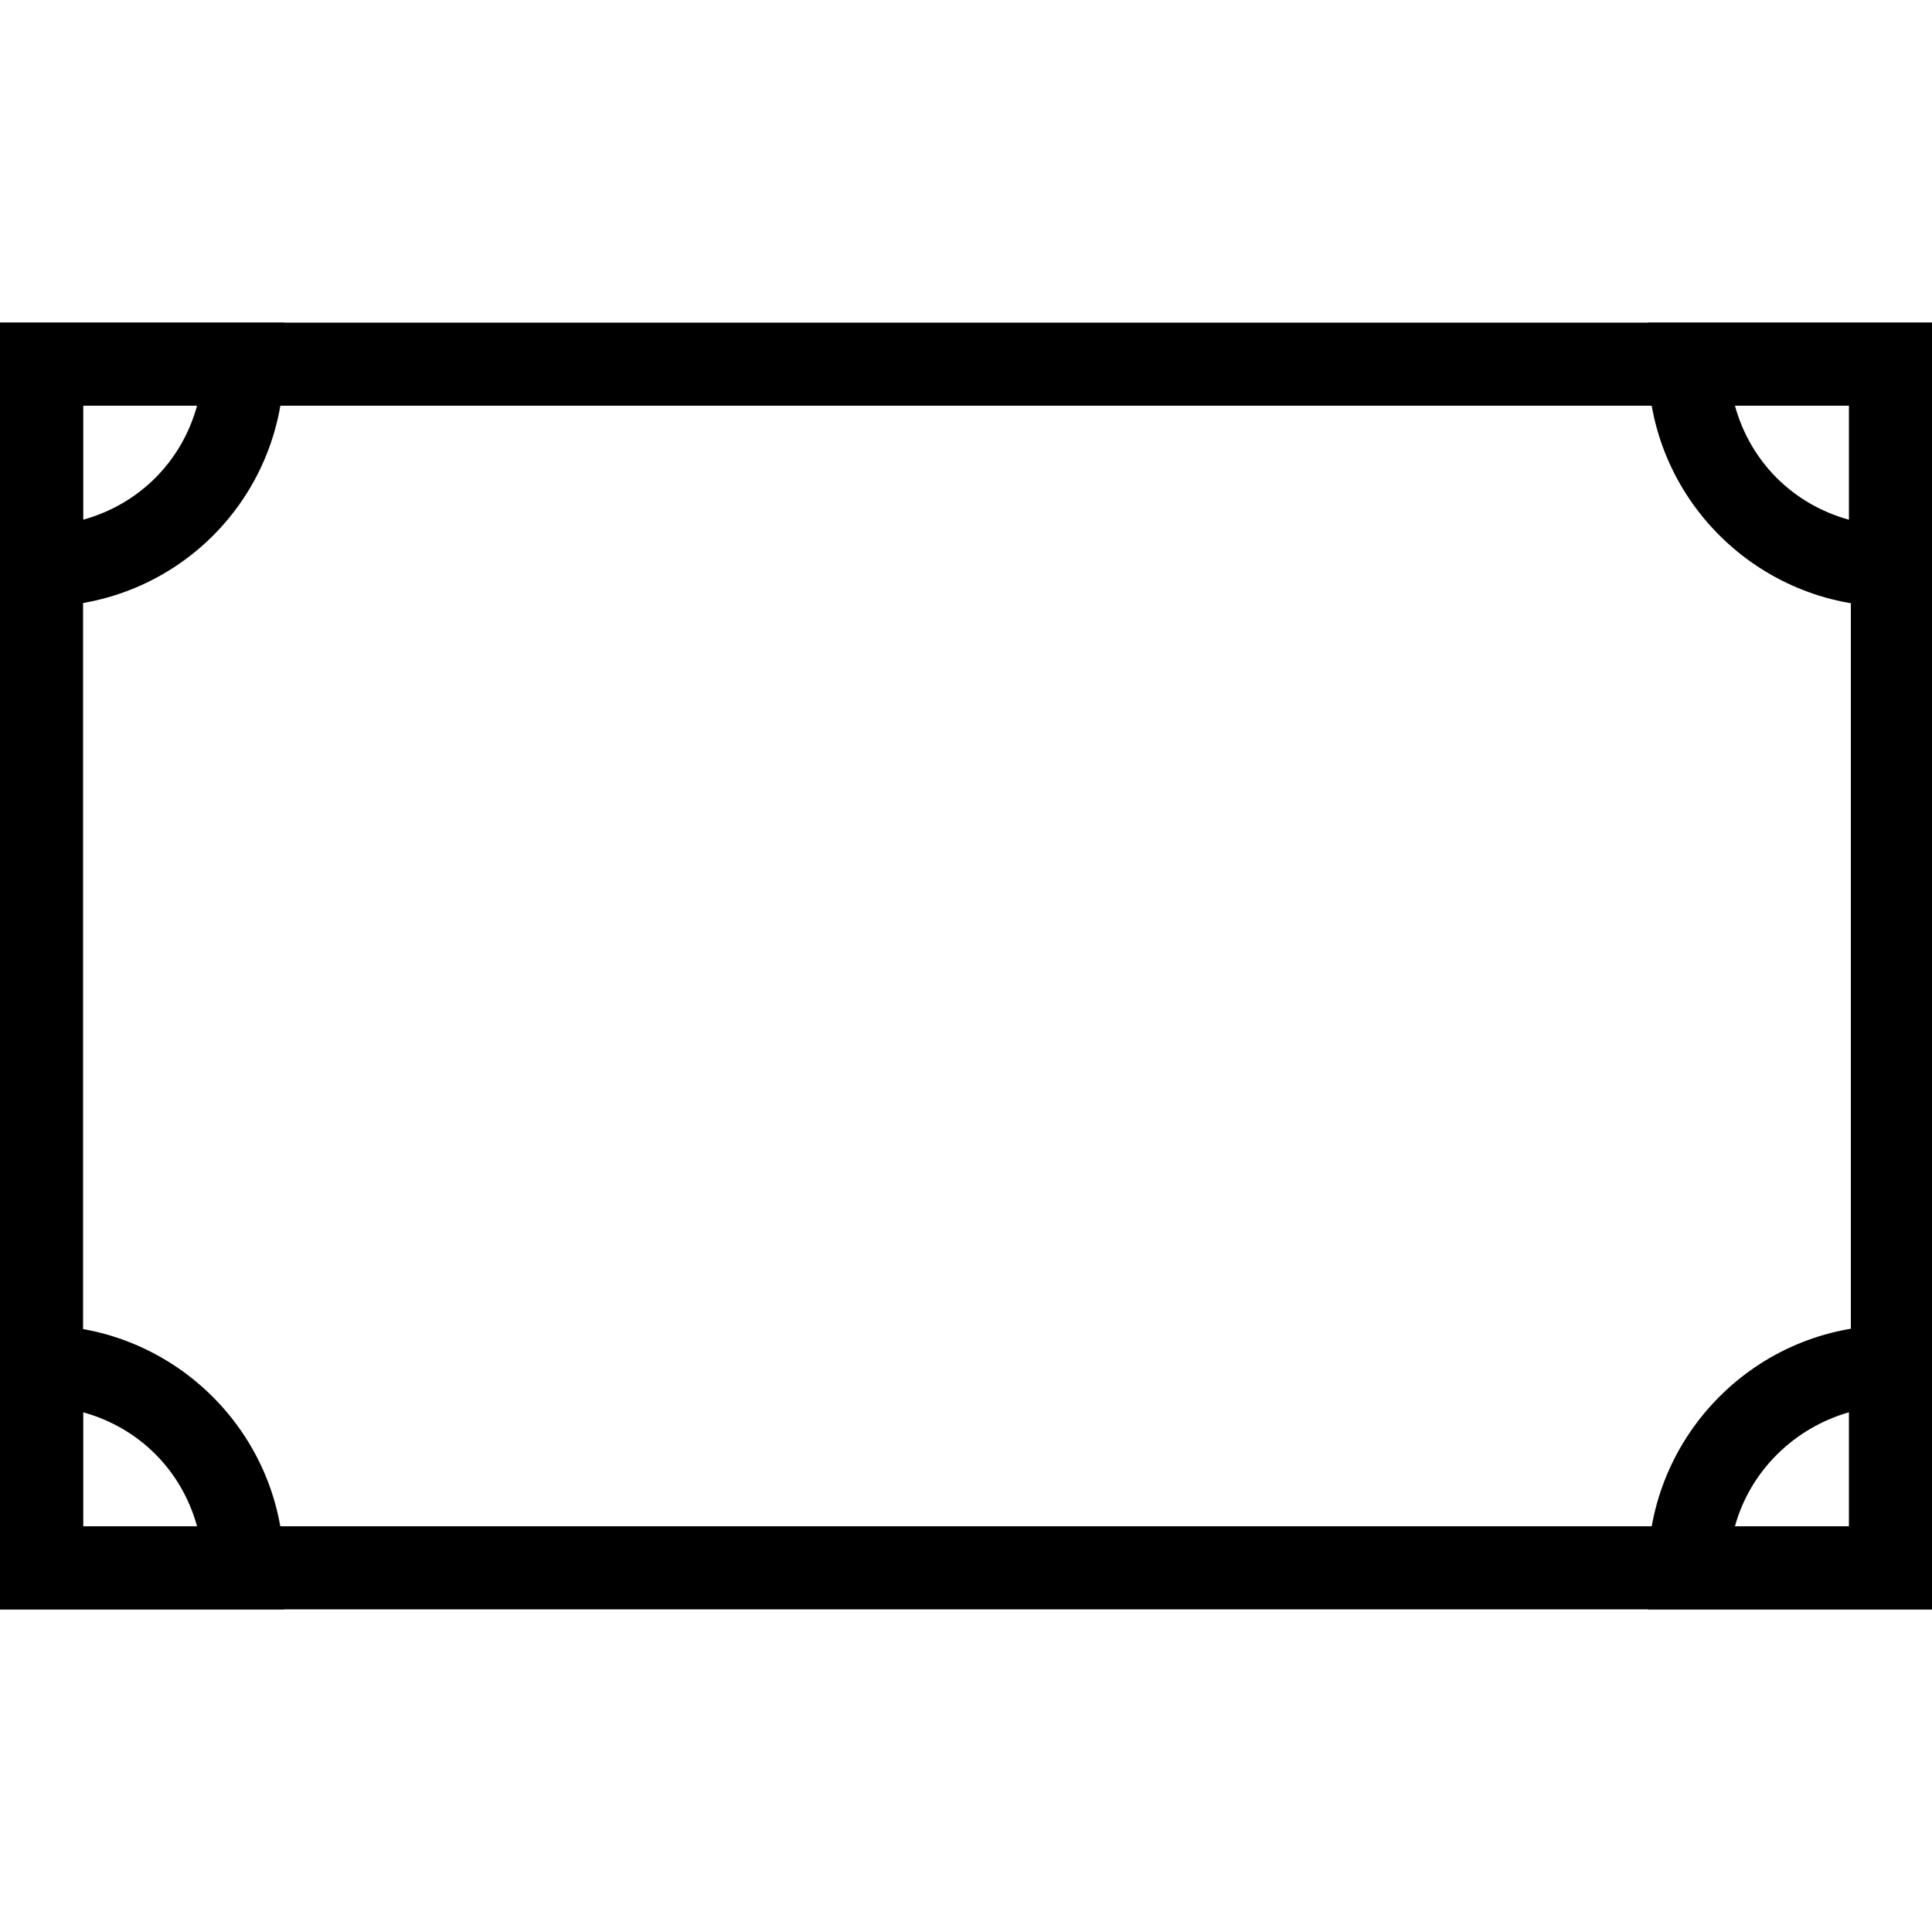
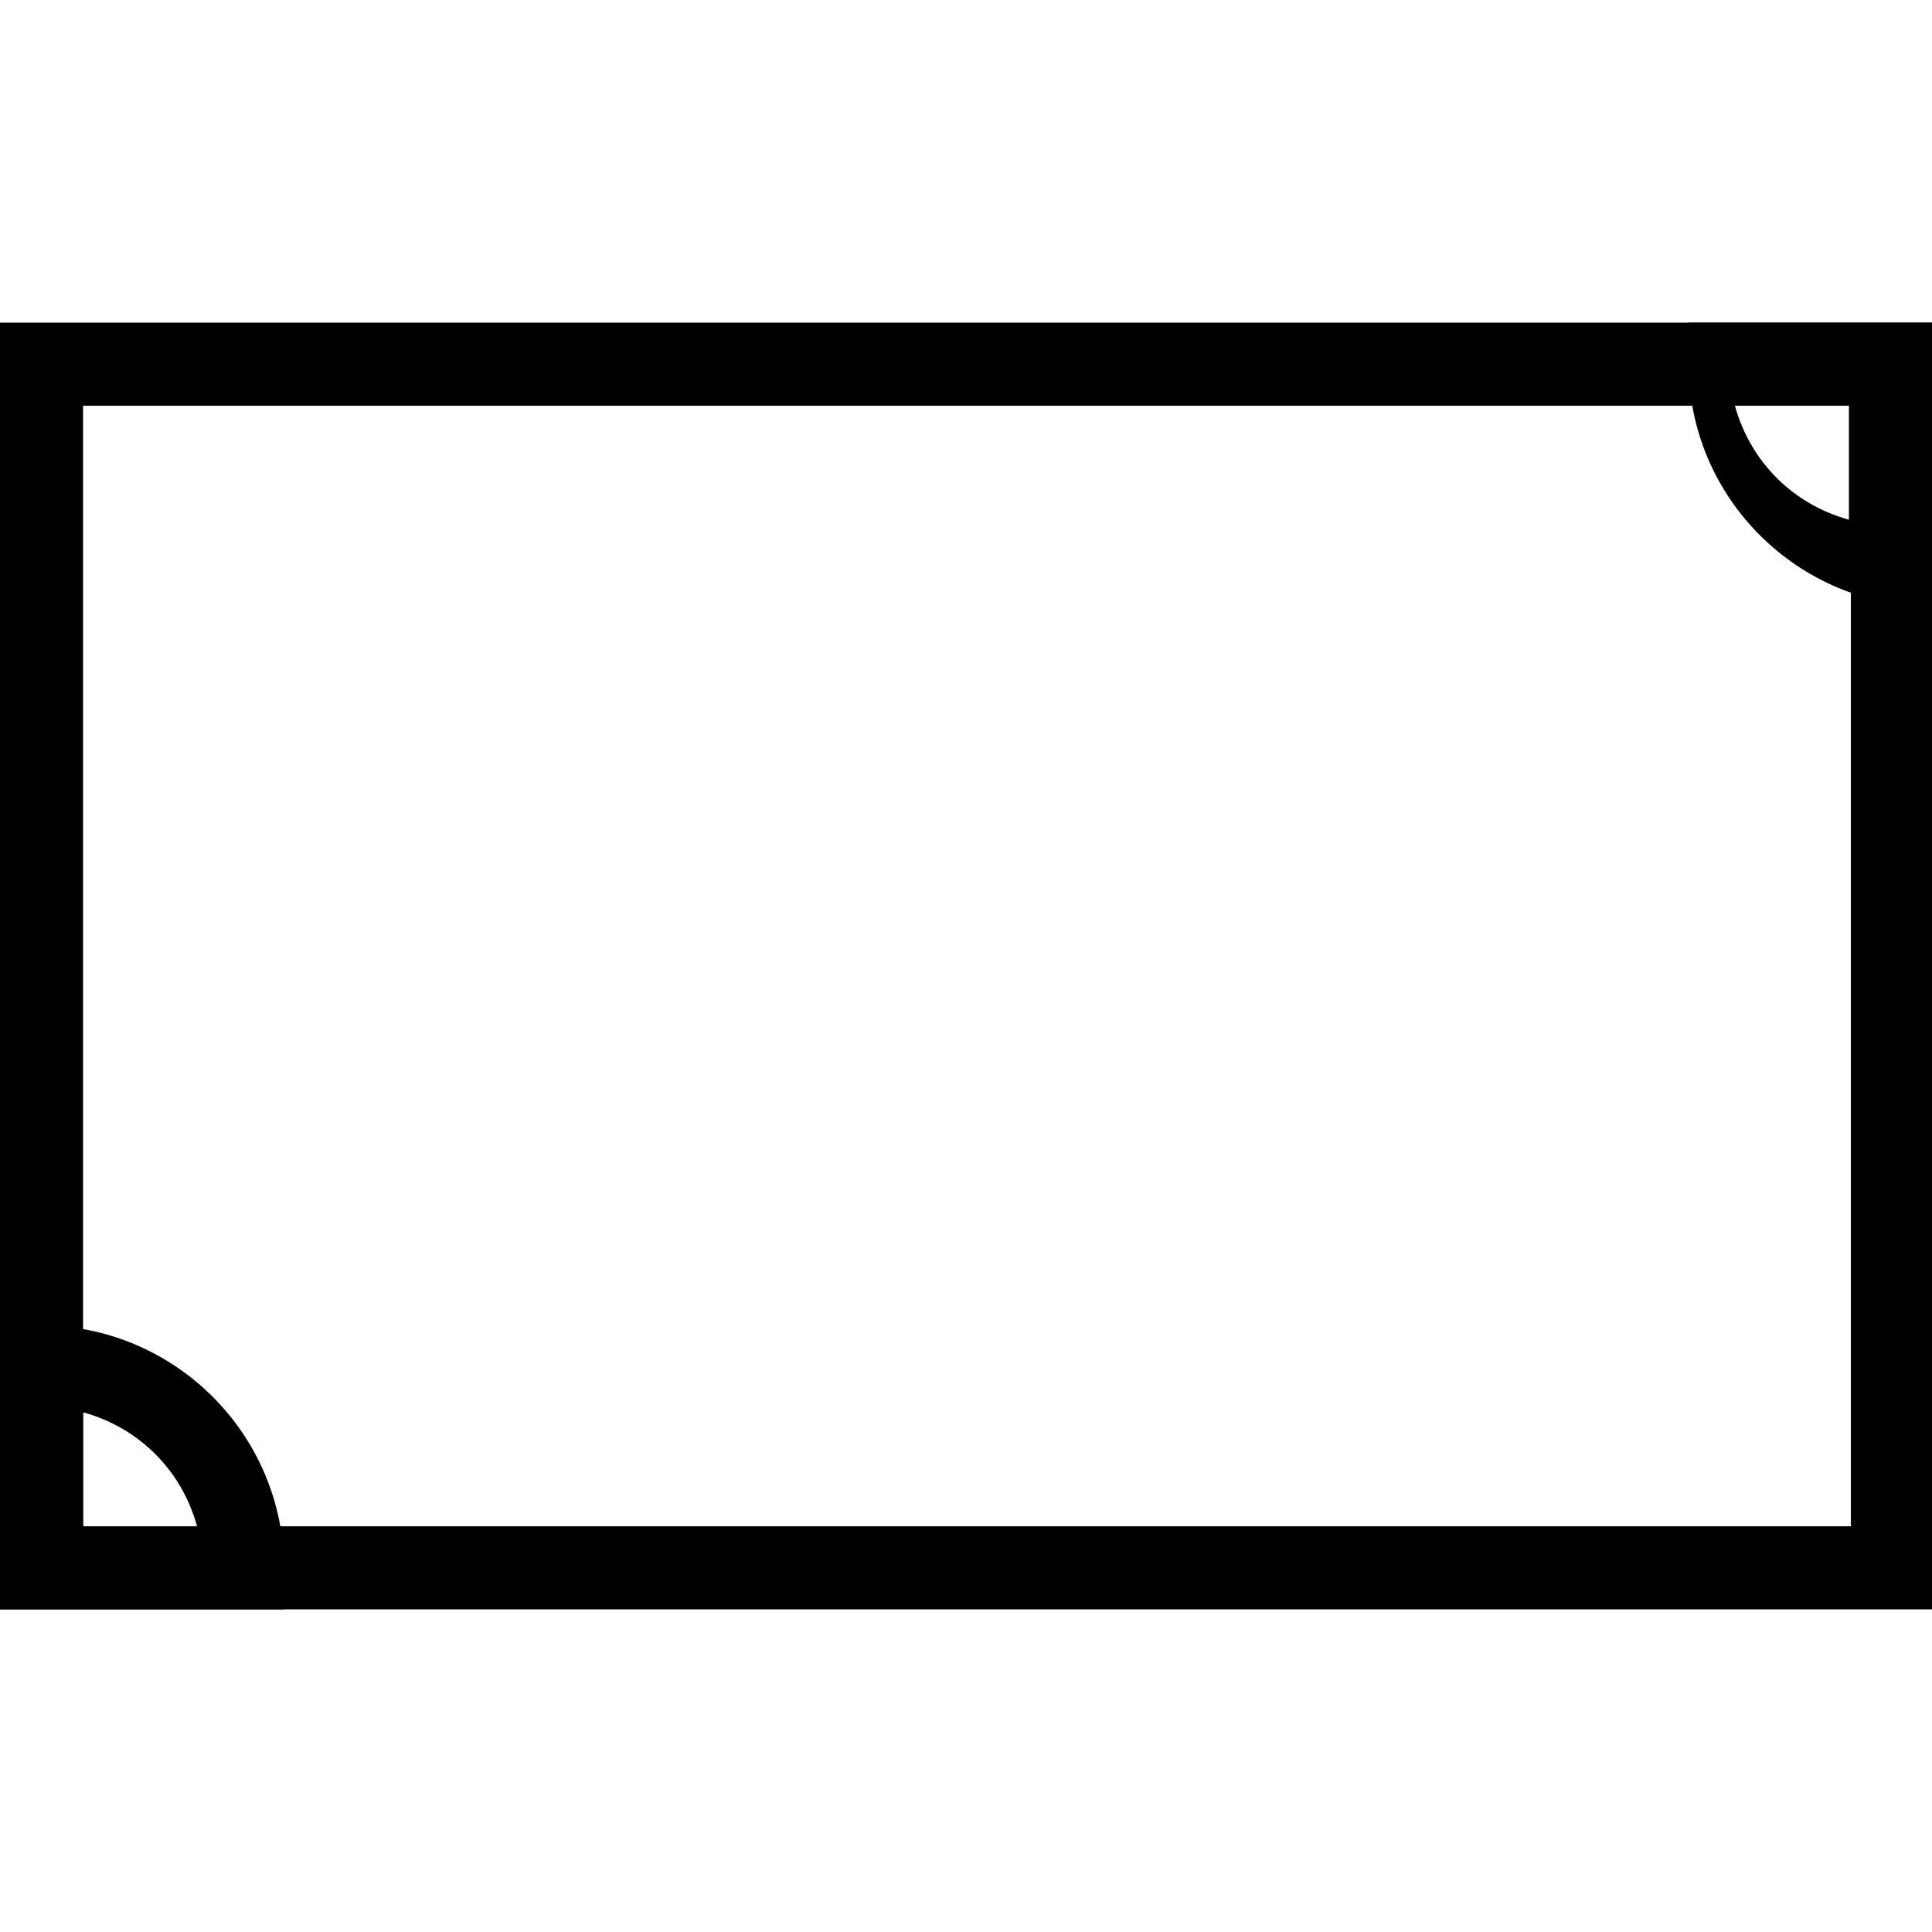
<svg xmlns="http://www.w3.org/2000/svg" version="1.1" id="Layer_1" x="0px" y="0px" viewBox="0 0 100 100" style="enable-background:new 0 0 100 100;" xml:space="preserve">
  <title>Dollar by Iconic</title>
  <path class="note" d="M100,83.3H0V16.7h100V83.3z M4.3,79h91.5V21H4.3V79z" />
  <g class="corners">
-     <path d="M2.1,31.4H0V16.7h14.7v2.1C14.7,25.8,9.1,31.4,2.1,31.4z M4.3,21v5.9c2.9-0.8,5.1-3,5.9-5.9H4.3z" />
-     <path d="M100,31.4h-2.1c-6.9,0-12.6-5.6-12.6-12.6v-2.1H100L100,31.4L100,31.4L100,31.4z M89.8,21c0.8,2.9,3,5.1,5.9,5.9V21H89.8z" />
+     <path d="M100,31.4c-6.9,0-12.6-5.6-12.6-12.6v-2.1H100L100,31.4L100,31.4L100,31.4z M89.8,21c0.8,2.9,3,5.1,5.9,5.9V21H89.8z" />
    <path d="M14.7,83.3H0V68.6h2.1c6.9,0,12.6,5.6,12.6,12.6V83.3z M4.3,79h5.9c-0.8-2.9-3-5.1-5.9-5.9C4.3,73.1,4.3,79,4.3,79z" />
-     <path d="M100,83.3H85.3v-2.1c0-6.9,5.6-12.6,12.6-12.6h2.1C100,68.6,100,83.3,100,83.3z M89.8,79h5.9v-5.9 C92.9,73.9,90.6,76.1,89.8,79z" />
  </g>
</svg>